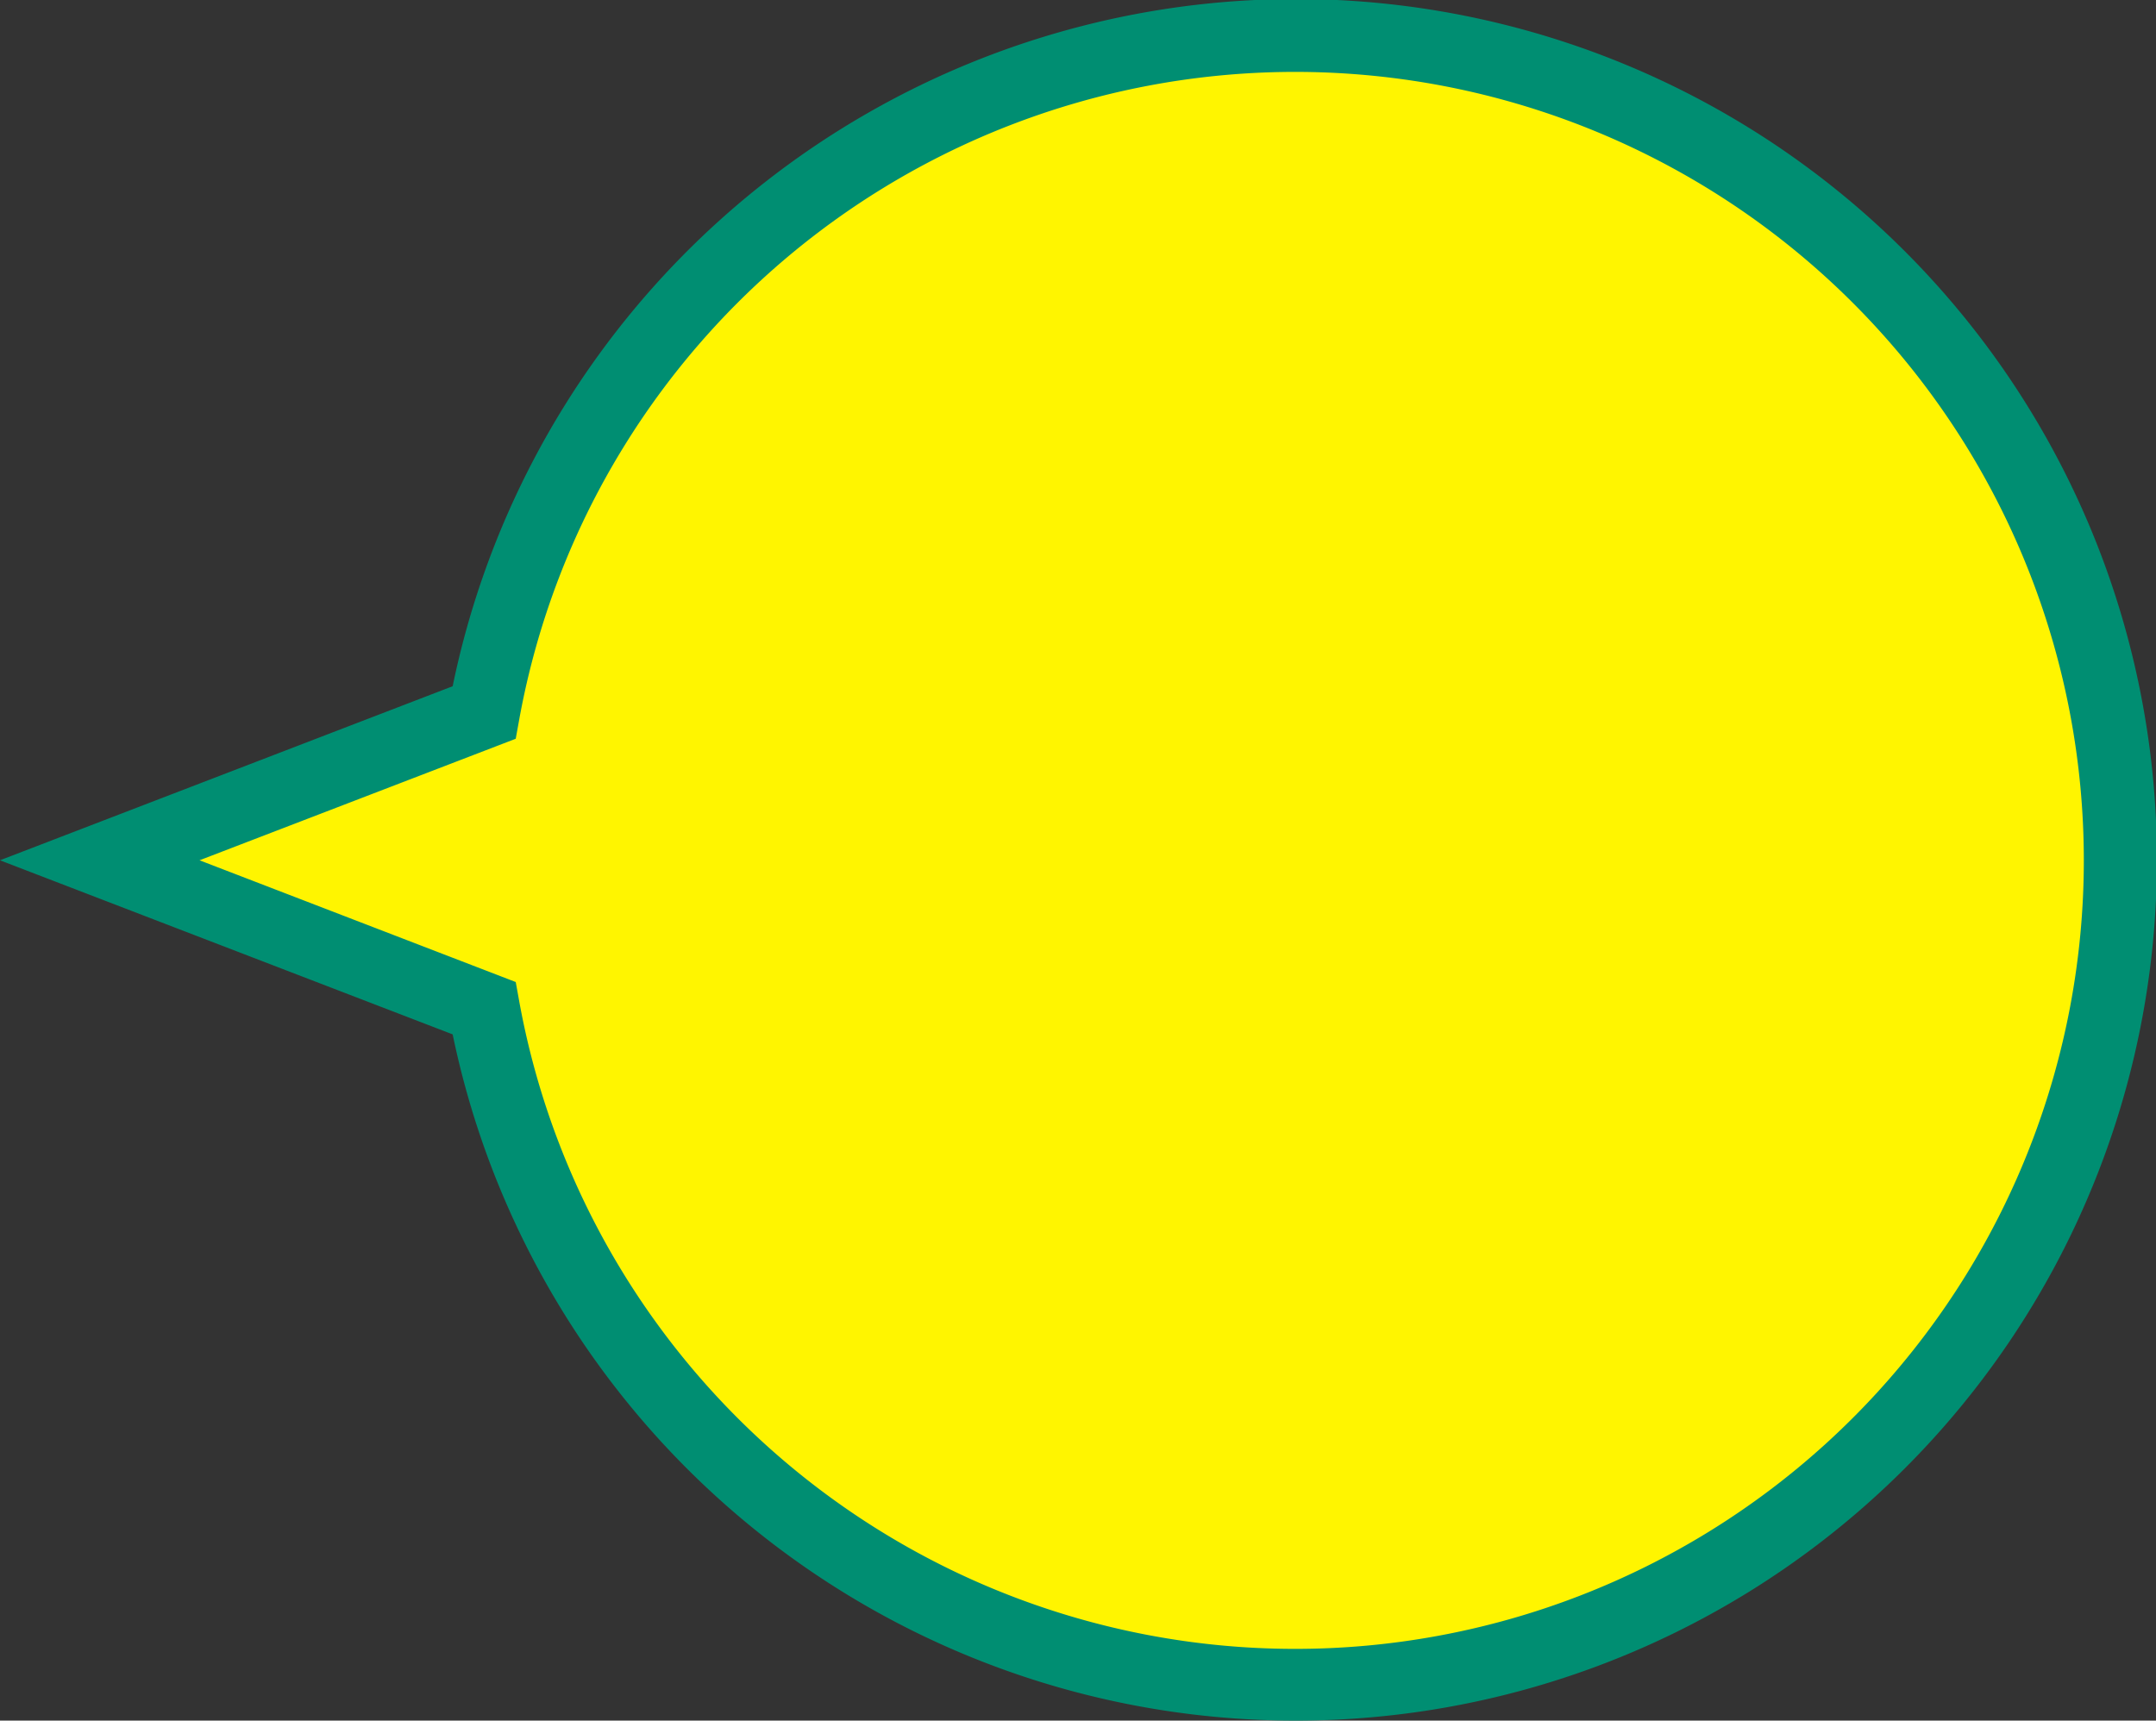
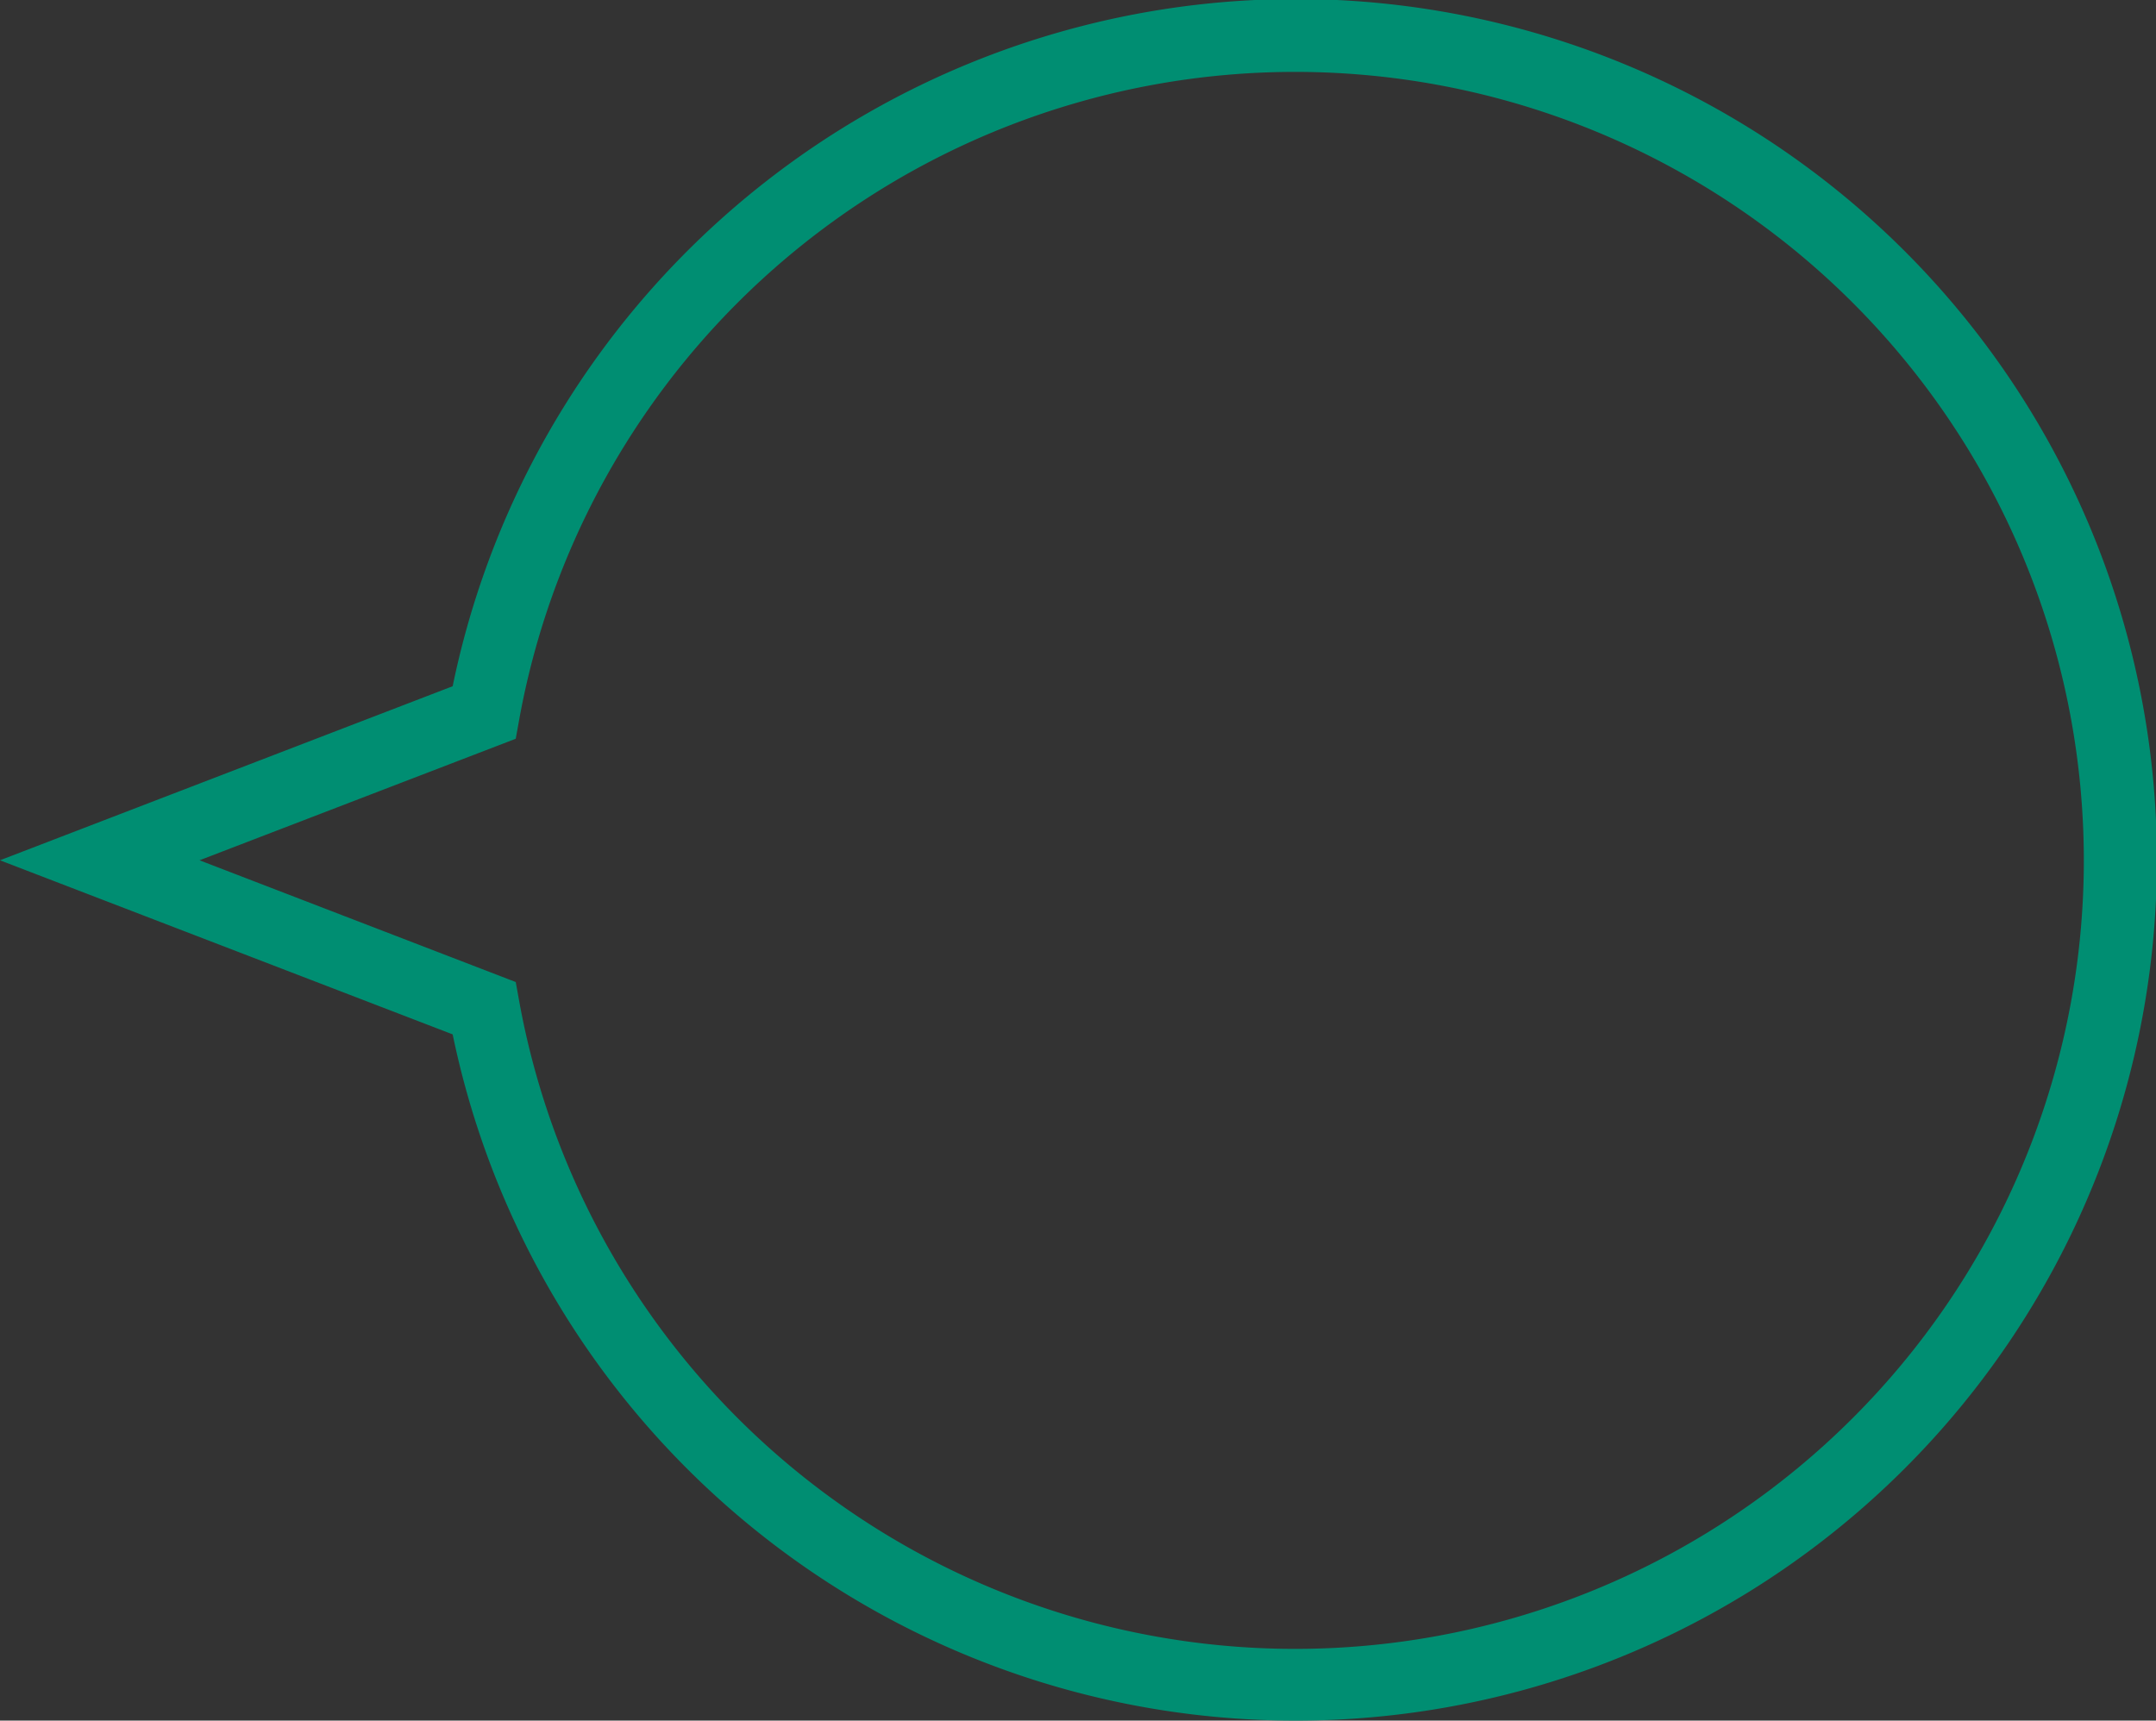
<svg xmlns="http://www.w3.org/2000/svg" width="60.198" height="48.051" viewBox="0 0 60.198 48.051">
  <rect x="0" y="0" width="60.198" height="48.051" fill="#333333" stroke="none" />
  <g transform="translate(-280.215 -265)">
-     <path d="M10.731,27.153,0,23.025,10.73,18.9a23.025,23.025,0,1,1,0,8.254Z" transform="translate(283 266)" fill="#fff500" />
    <path d="M33.387,47.051A24.033,24.033,0,0,1,9.854,27.887l-12.64-4.862,12.64-4.861A24.039,24.039,0,1,1,33.387,47.051ZM2.786,23.025l8.829,3.4.1.553a22.02,22.02,0,1,0,0-7.9l-.1.553Z" transform="translate(283 266)" fill="#008e72" />
  </g>
</svg>